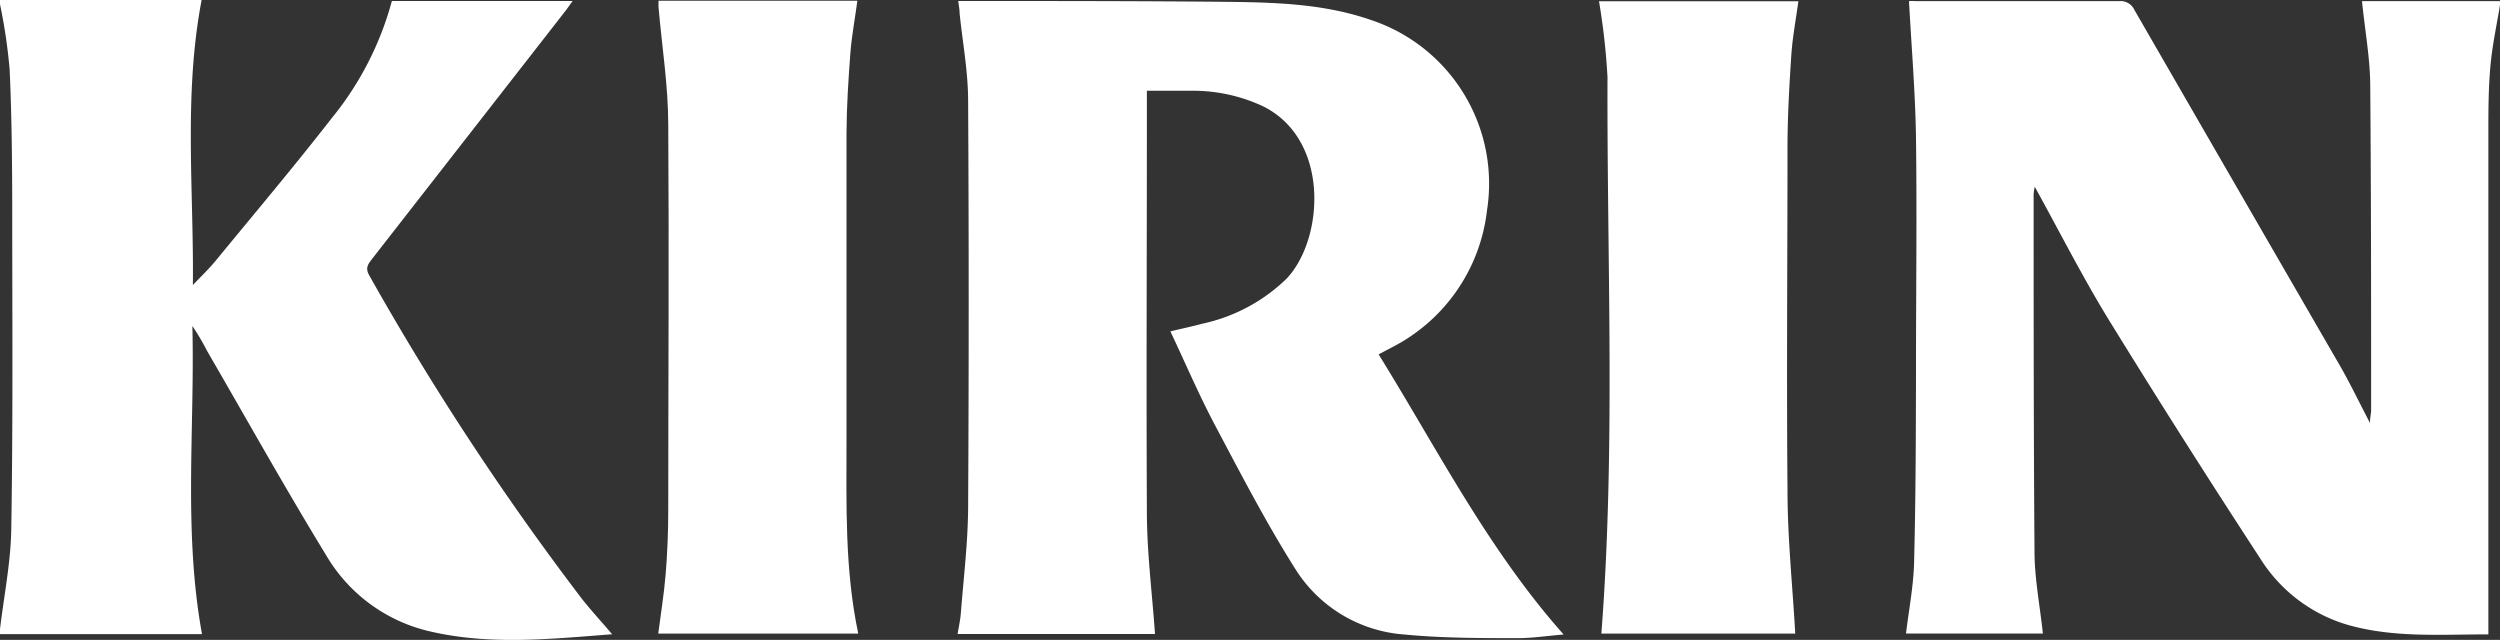
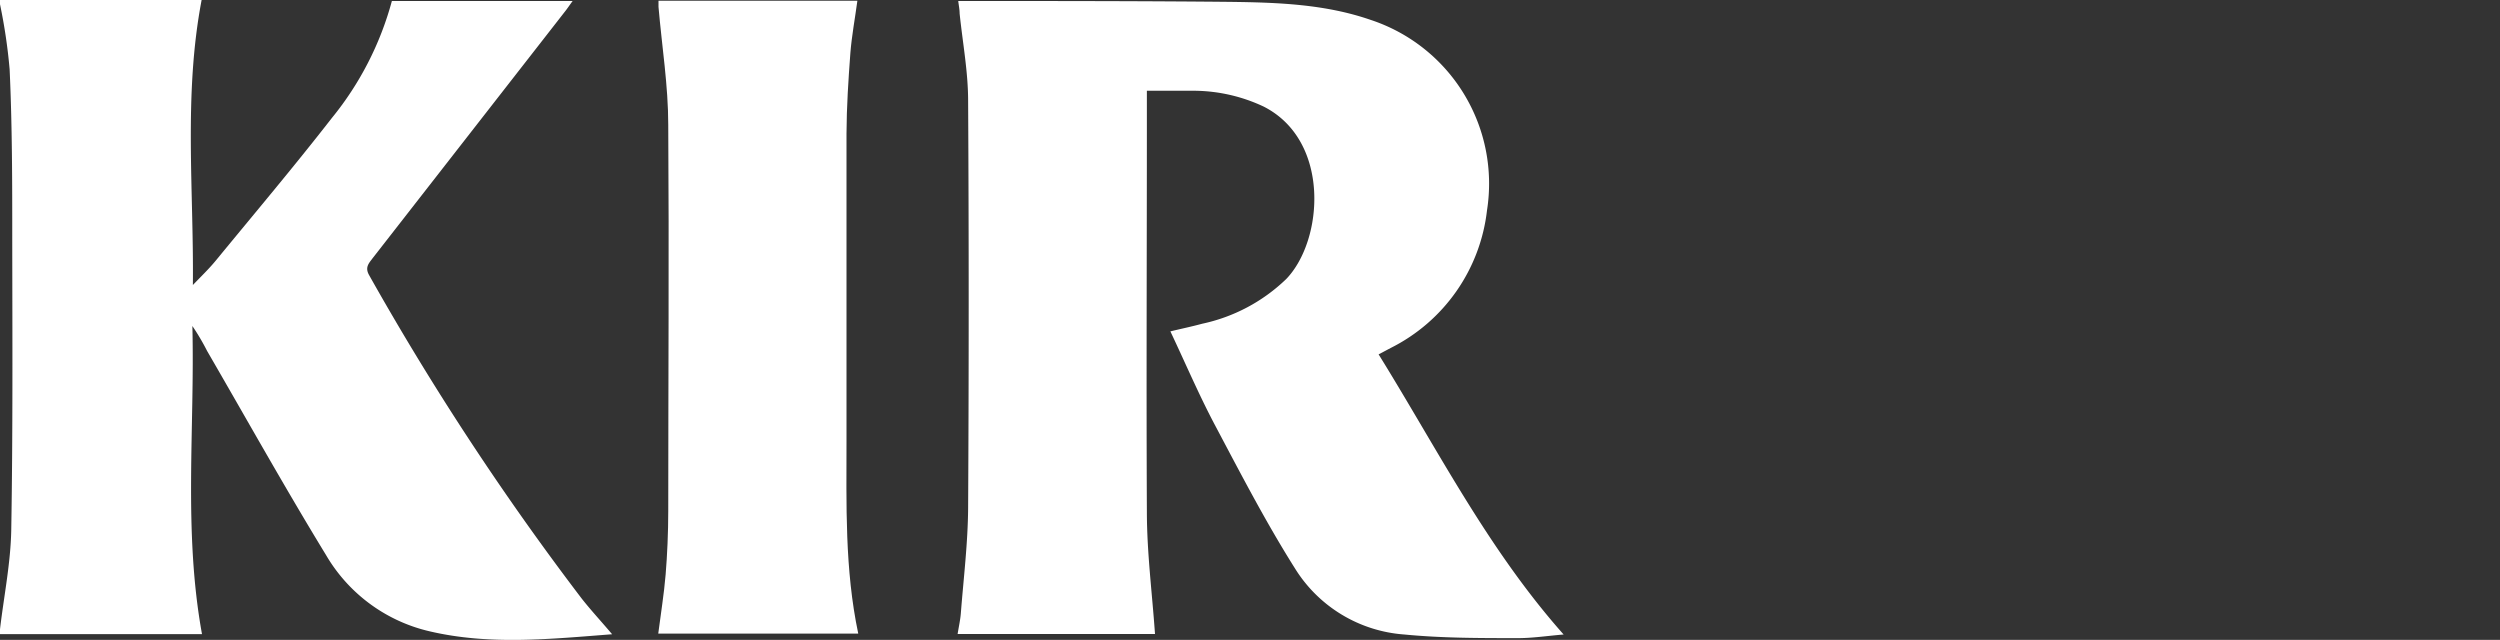
<svg xmlns="http://www.w3.org/2000/svg" id="60d17b50-0ccc-4bf0-b2e7-f5dc548bd2bc" data-name="Layer 1" viewBox="0 0 200 51.19">
  <rect x="0" y="0" width="200" height="51.19" fill="#333333" stroke="none" />
  <title>case-study-logo-kirin-white</title>
-   <path d="M406,381.91c-.26,1.61-.61,3.2-.76,4.82s-.17,3.26-.17,4.89q0,19.61,0,39.21v1.44c-3.9,0-7.69.29-11.38-.8a12.36,12.36,0,0,1-6.87-5.27q-6.18-9.46-12.12-19.1c-2.11-3.44-3.94-7.06-5.92-10.64a3.67,3.67,0,0,0-.09.63c0,9.5,0,19,.07,28.52,0,2.17.43,4.34.67,6.59H358.48c.23-1.91.61-3.84.65-5.77.13-5.16.14-10.32.15-15.48,0-6.12.08-12.23,0-18.34-.05-3.64-.36-7.28-.56-11a3.78,3.78,0,0,1,.53,0c5.42,0,10.85,0,16.27,0a1.22,1.22,0,0,1,1.23.7q8.22,14.25,16.46,28.49c.81,1.41,1.51,2.88,2.39,4.56,0-.49.09-.75.09-1,0-8.63,0-17.26-.07-25.88,0-2.24-.42-4.47-.66-6.87H406Z" transform="translate(-206 -381.52)" style="fill:#fff" />
  <path d="M206,381.52h16.13c-1.45,7.6-.62,15.16-.7,22.8.62-.65,1.27-1.27,1.83-1.95,3.11-3.79,6.27-7.53,9.28-11.4a25.17,25.17,0,0,0,4.81-9.37h14.46c-.25.34-.44.63-.65.89l-15.36,19.7c-.32.42-.62.74-.26,1.36a223.46,223.46,0,0,0,17,25.86c.74.94,1.56,1.82,2.43,2.85-4.94.38-9.78.89-14.58-.23a13,13,0,0,1-8.31-6.11c-3.28-5.37-6.35-10.87-9.51-16.32a18.41,18.41,0,0,0-1.18-2c.2,8.19-.73,16.39.77,24.65H206v-.39c.31-2.64.85-5.28.9-7.93.13-7.72.09-15.45.08-23.18,0-4.57,0-9.13-.21-13.69a44.07,44.07,0,0,0-.77-5.2Z" transform="translate(-206 -381.52)" style="fill:#fff" />
  <path d="M316.27,409.84c4.73,7.62,8.74,15.59,14.82,22.44-1.33.11-2.54.3-3.74.29-3,0-6,0-9-.29a11.24,11.24,0,0,1-8.76-5.3c-2.31-3.66-4.31-7.52-6.34-11.35-1.3-2.44-2.39-5-3.62-7.6.91-.22,1.73-.39,2.54-.61a13.85,13.85,0,0,0,6.73-3.58c3-3.12,3.55-11.09-1.82-13.8a13.24,13.24,0,0,0-5.49-1.26c-1.23,0-2.46,0-3.84,0v2.49c0,10.39-.05,20.79,0,31.18,0,3.25.42,6.5.65,9.79H282.61c.09-.58.22-1.14.26-1.7.22-2.8.56-5.59.58-8.39q.09-16.27,0-32.55c0-2.34-.44-4.67-.68-7,0-.32-.07-.64-.11-1,.28,0,.5,0,.72,0,7,0,14.06,0,21.08.07,3.78.05,7.57.18,11.22,1.45a13.79,13.79,0,0,1,9.28,15.23,14.1,14.1,0,0,1-7.69,11l-1,.53" transform="translate(-206 -381.52)" style="fill:#fff" />
-   <path d="M334.11,432.21c1.14-14.87.44-29.7.49-44.51a53.85,53.85,0,0,0-.68-6.08h15.95c-.19,1.42-.46,2.82-.56,4.24-.16,2.4-.3,4.82-.31,7.23,0,9.22-.08,18.43,0,27.65,0,3.8.4,7.6.62,11.47Z" transform="translate(-206 -381.52)" style="fill:#fff" />
  <path d="M258.59,381.58h16c-.19,1.42-.45,2.79-.56,4.18-.16,2.14-.3,4.3-.31,6.45q0,12.26,0,24.51c0,5.15-.15,10.32.94,15.49h-16c.2-1.58.46-3.15.59-4.72s.21-3.39.21-5.09c0-10.29.07-20.59,0-30.88,0-3.15-.51-6.3-.78-9.45,0-.13,0-.26,0-.49" transform="translate(-206 -381.52)" style="fill:#fff" />
</svg>